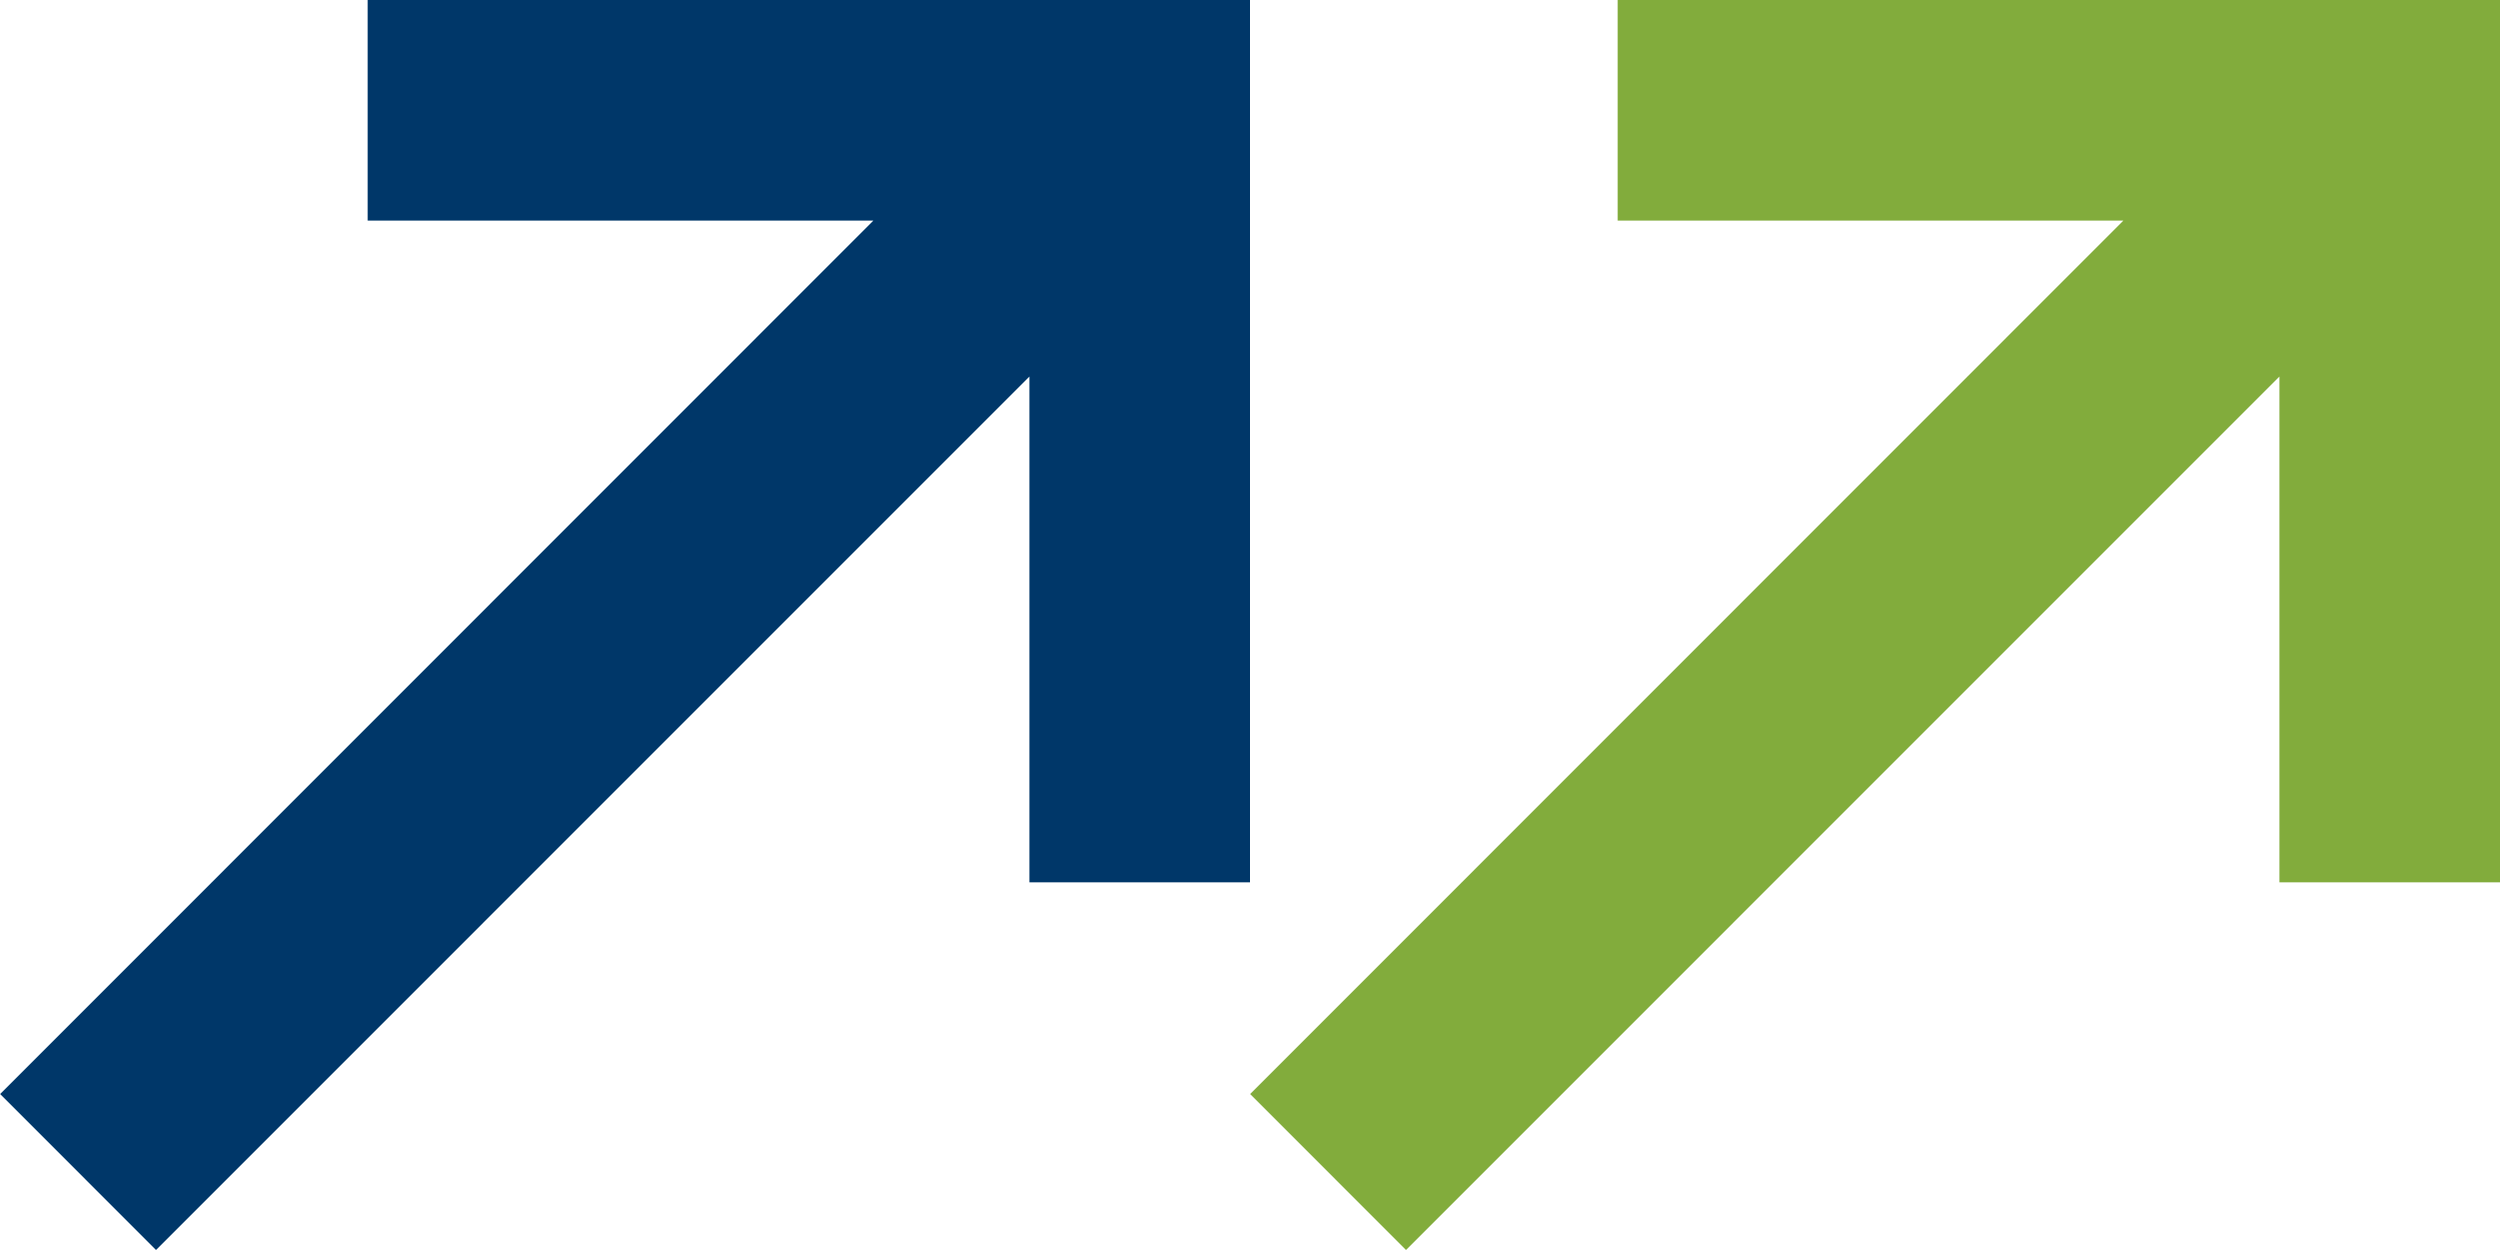
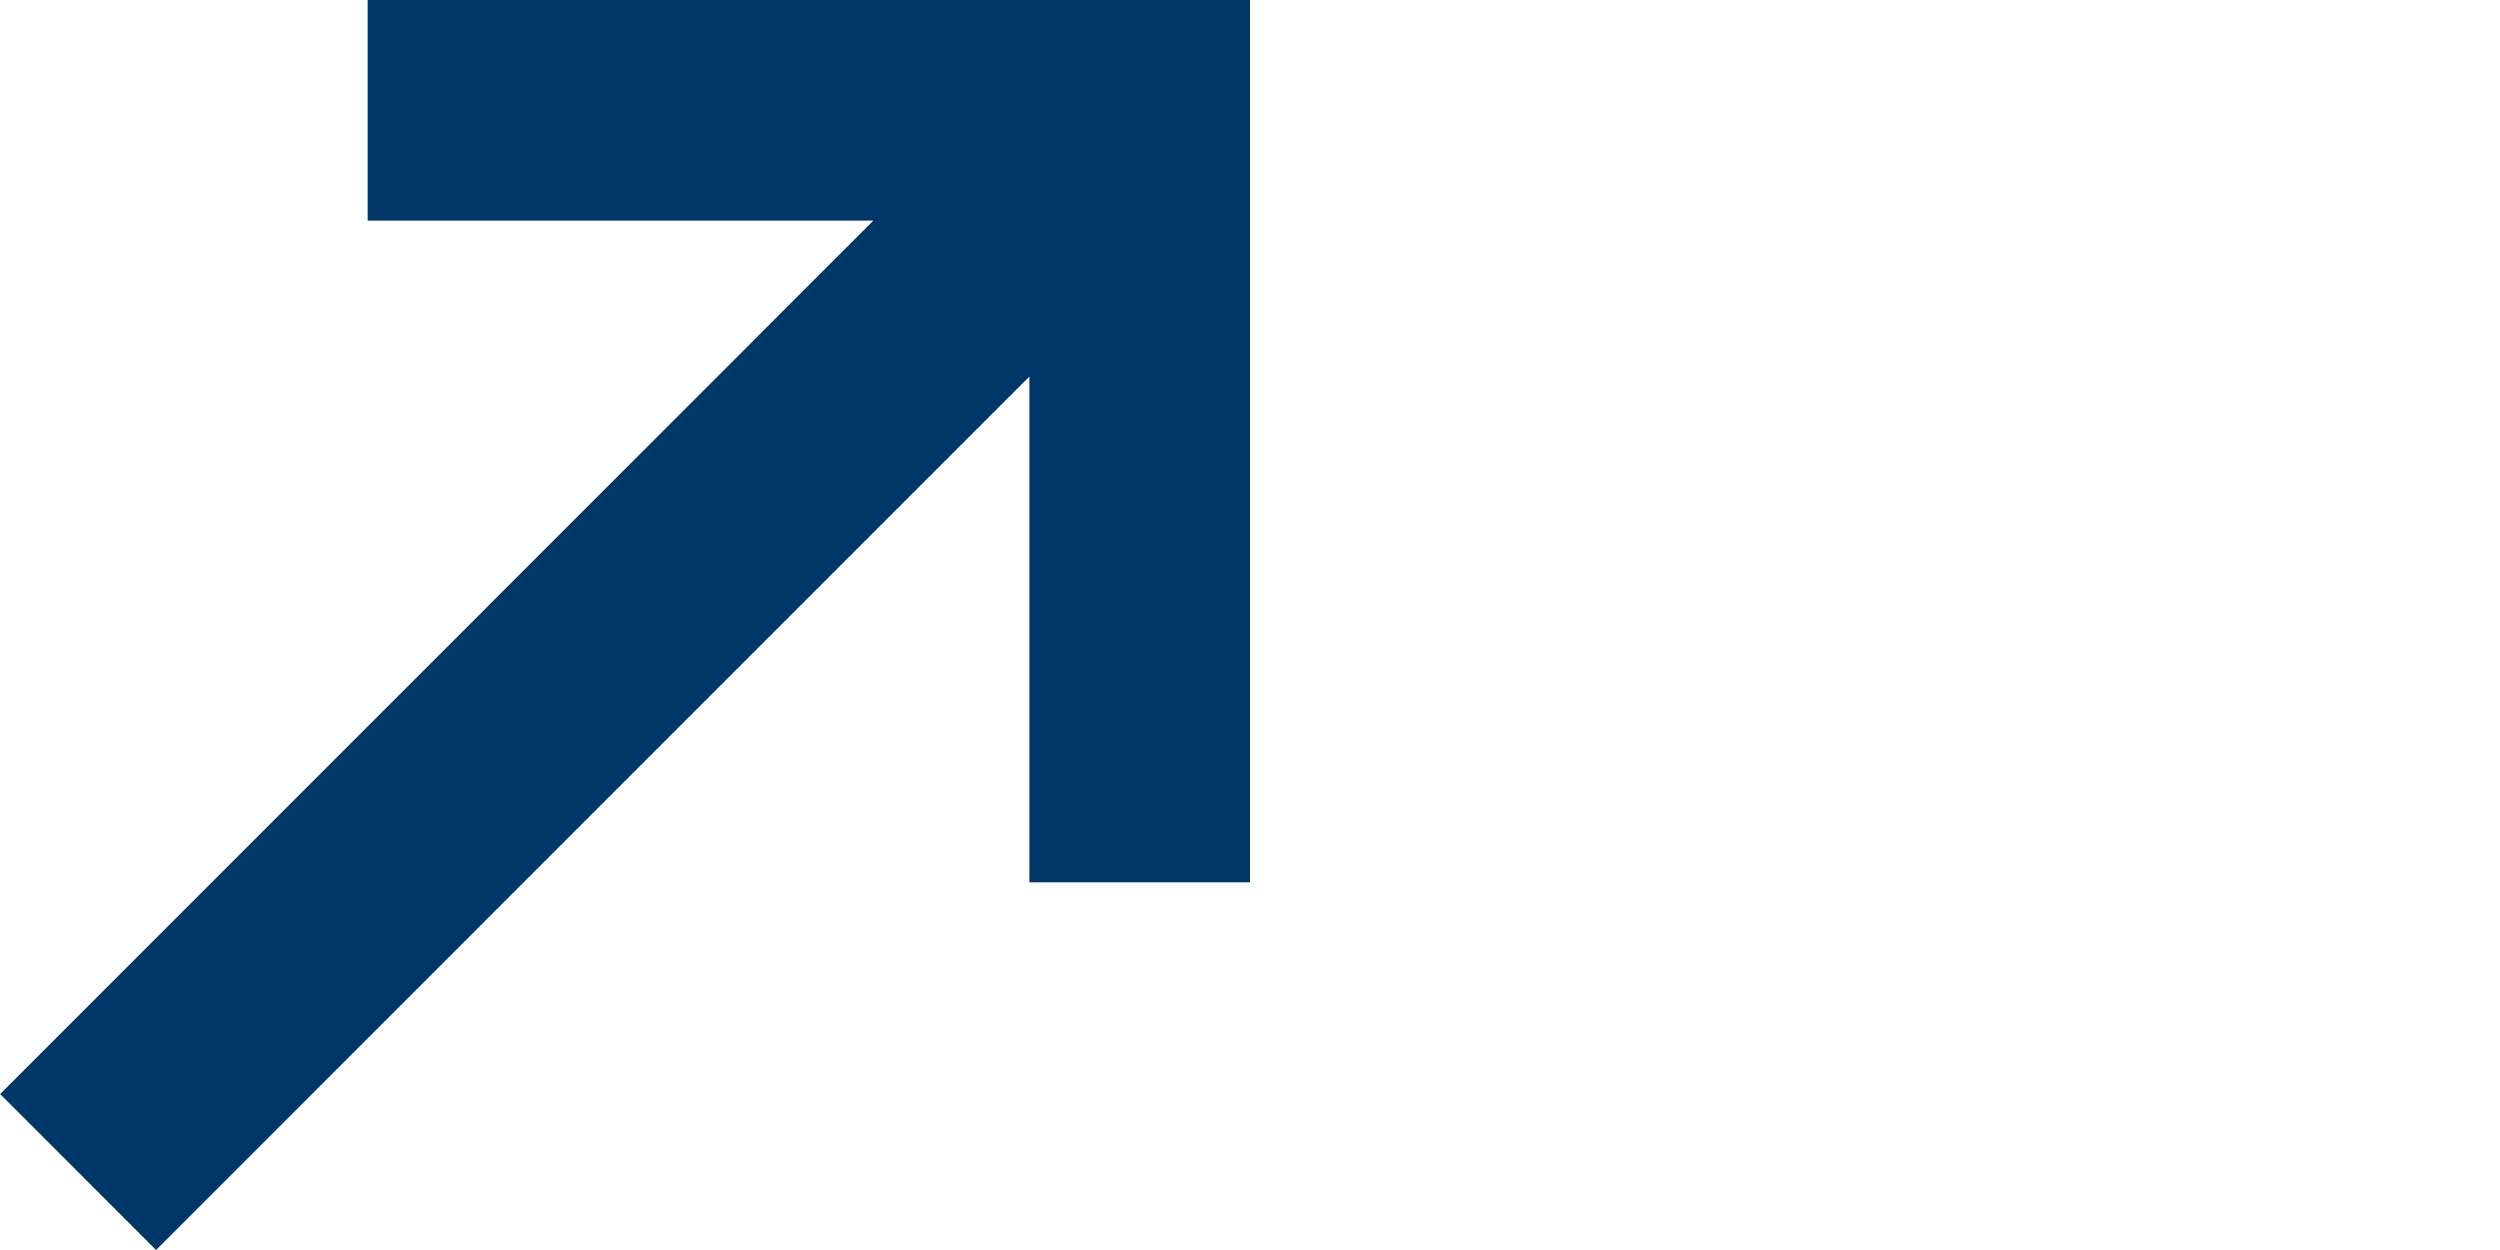
<svg xmlns="http://www.w3.org/2000/svg" width="34" height="17">
  <g fill-rule="nonzero" fill="none">
    <path d="M14 0h3v12h-3V5.121L2.122 17l-2.12-2.121L11.878 3H5V0z" fill="#003769" />
-     <path d="M31 0h3v12h-3V5.121L19.122 17l-2.12-2.121L28.878 3H22V0z" fill="#82ac3c" />
  </g>
</svg>